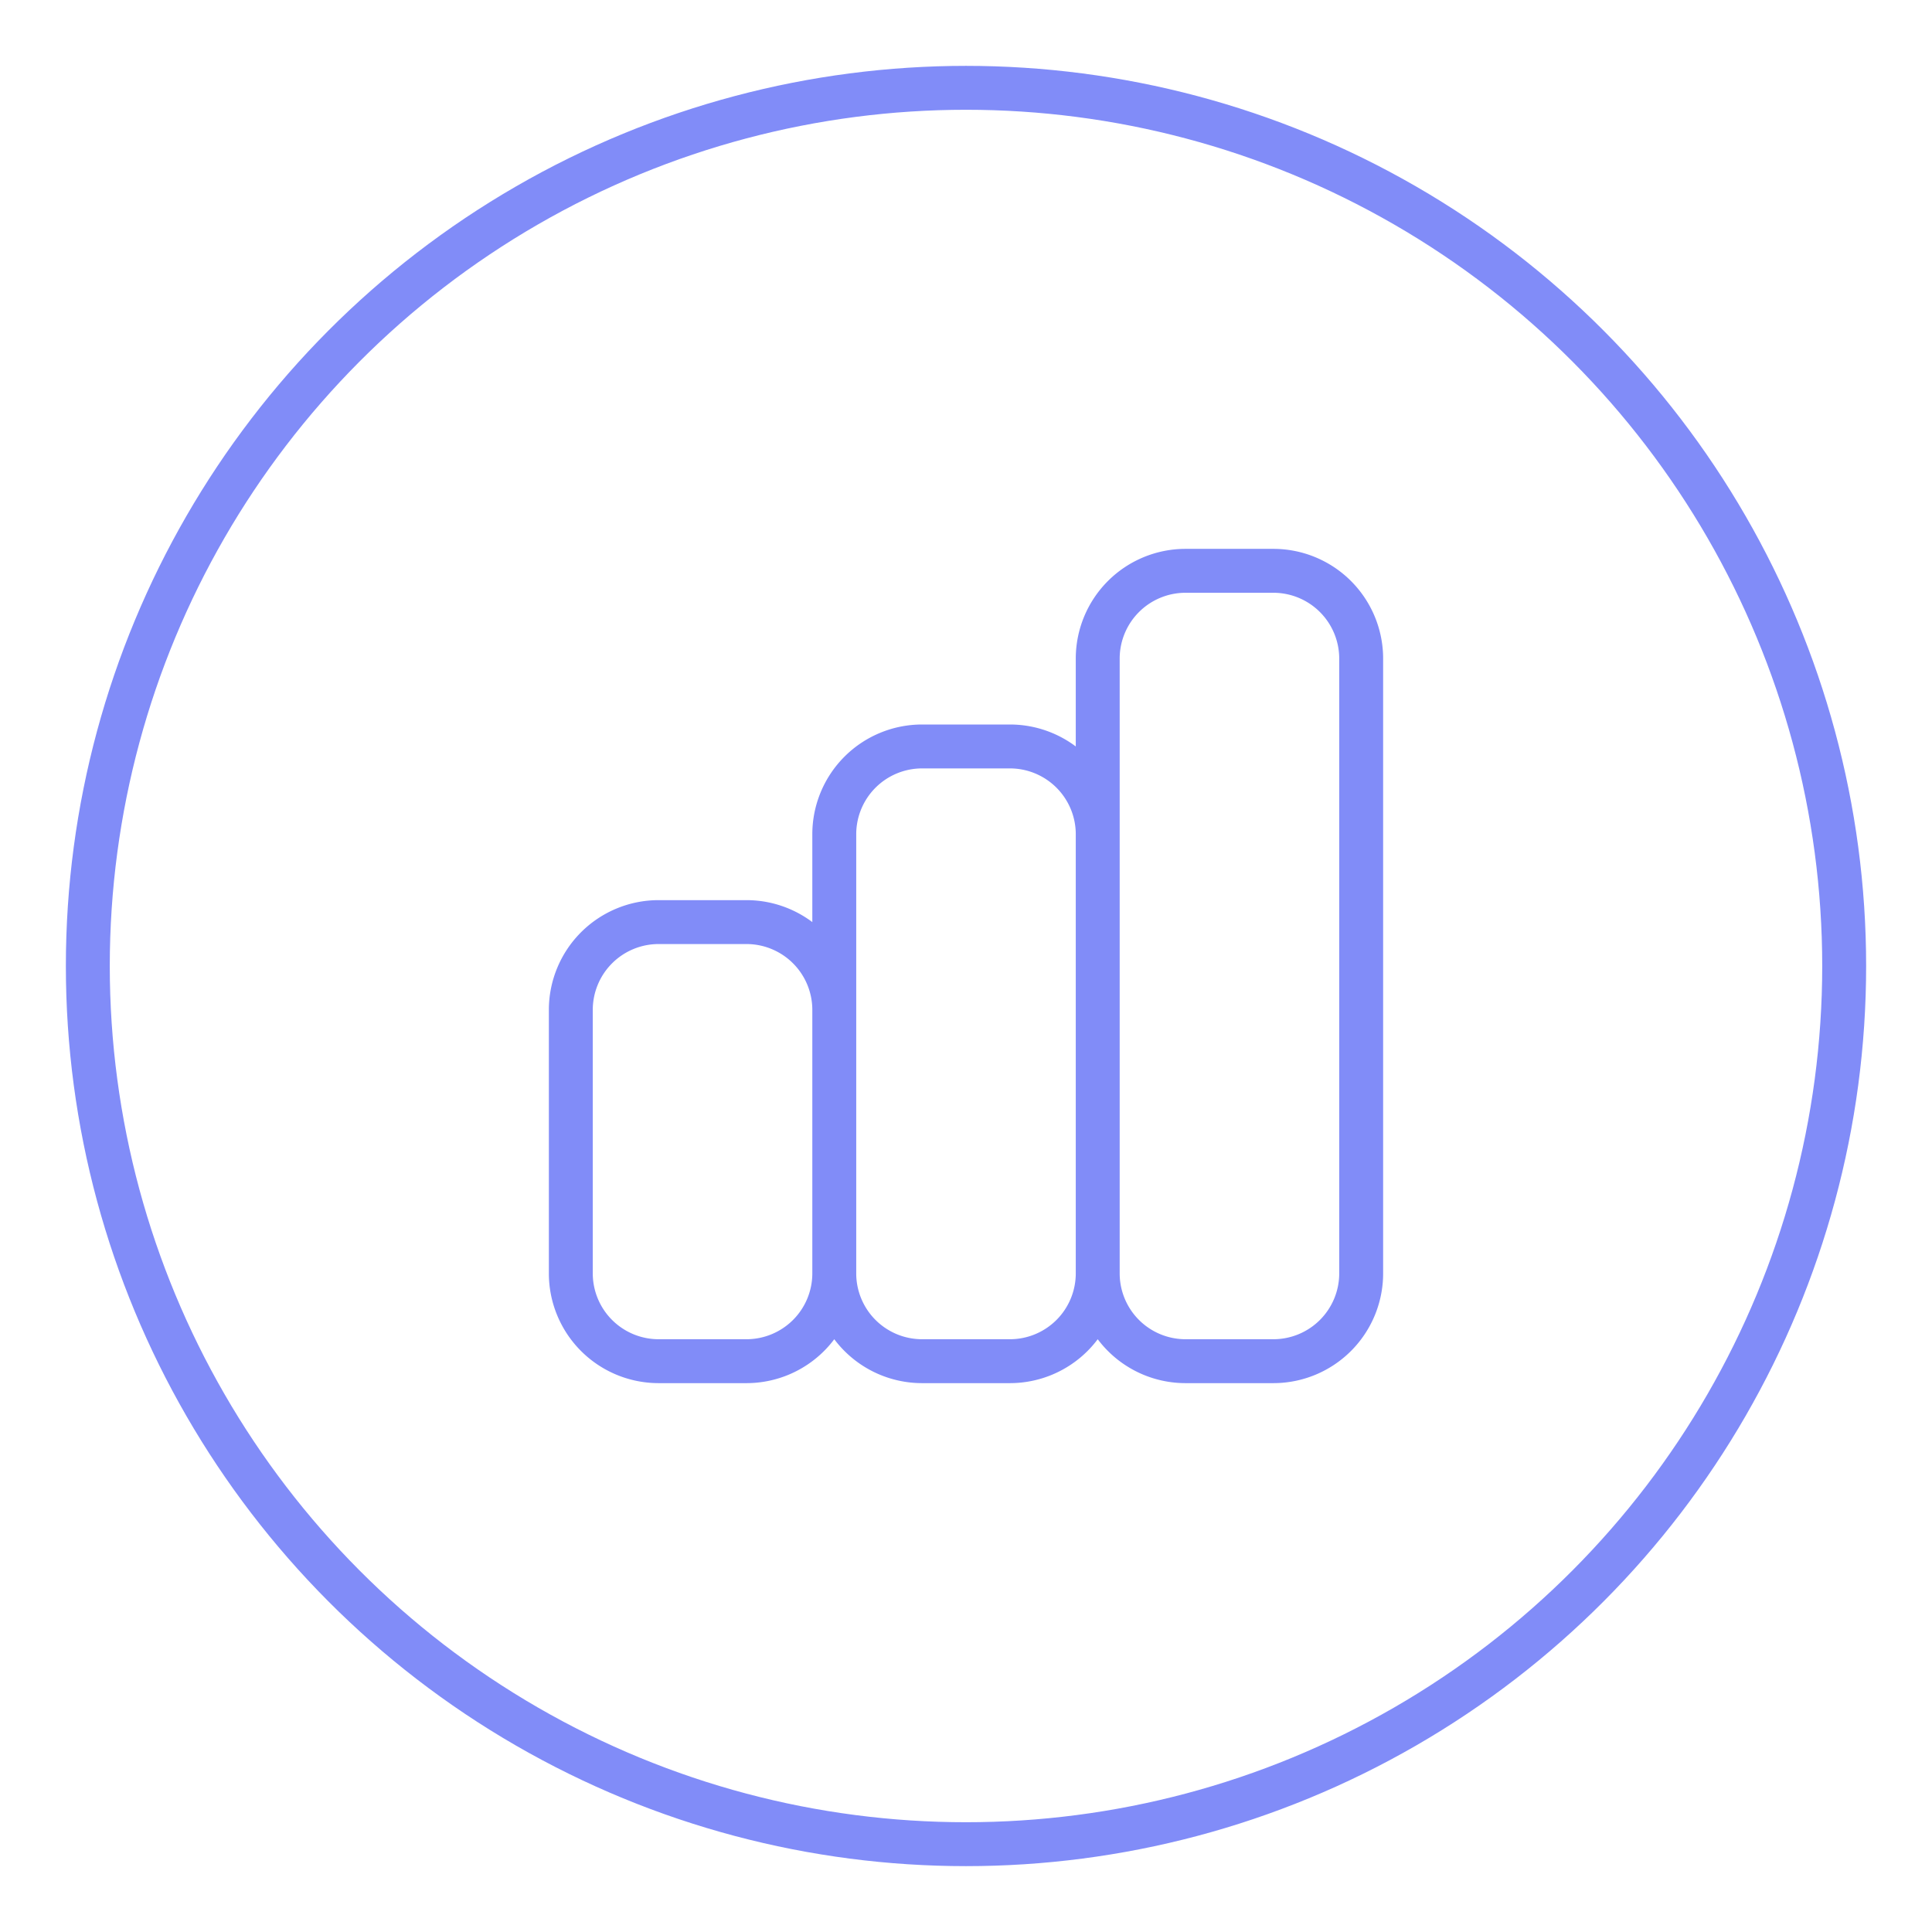
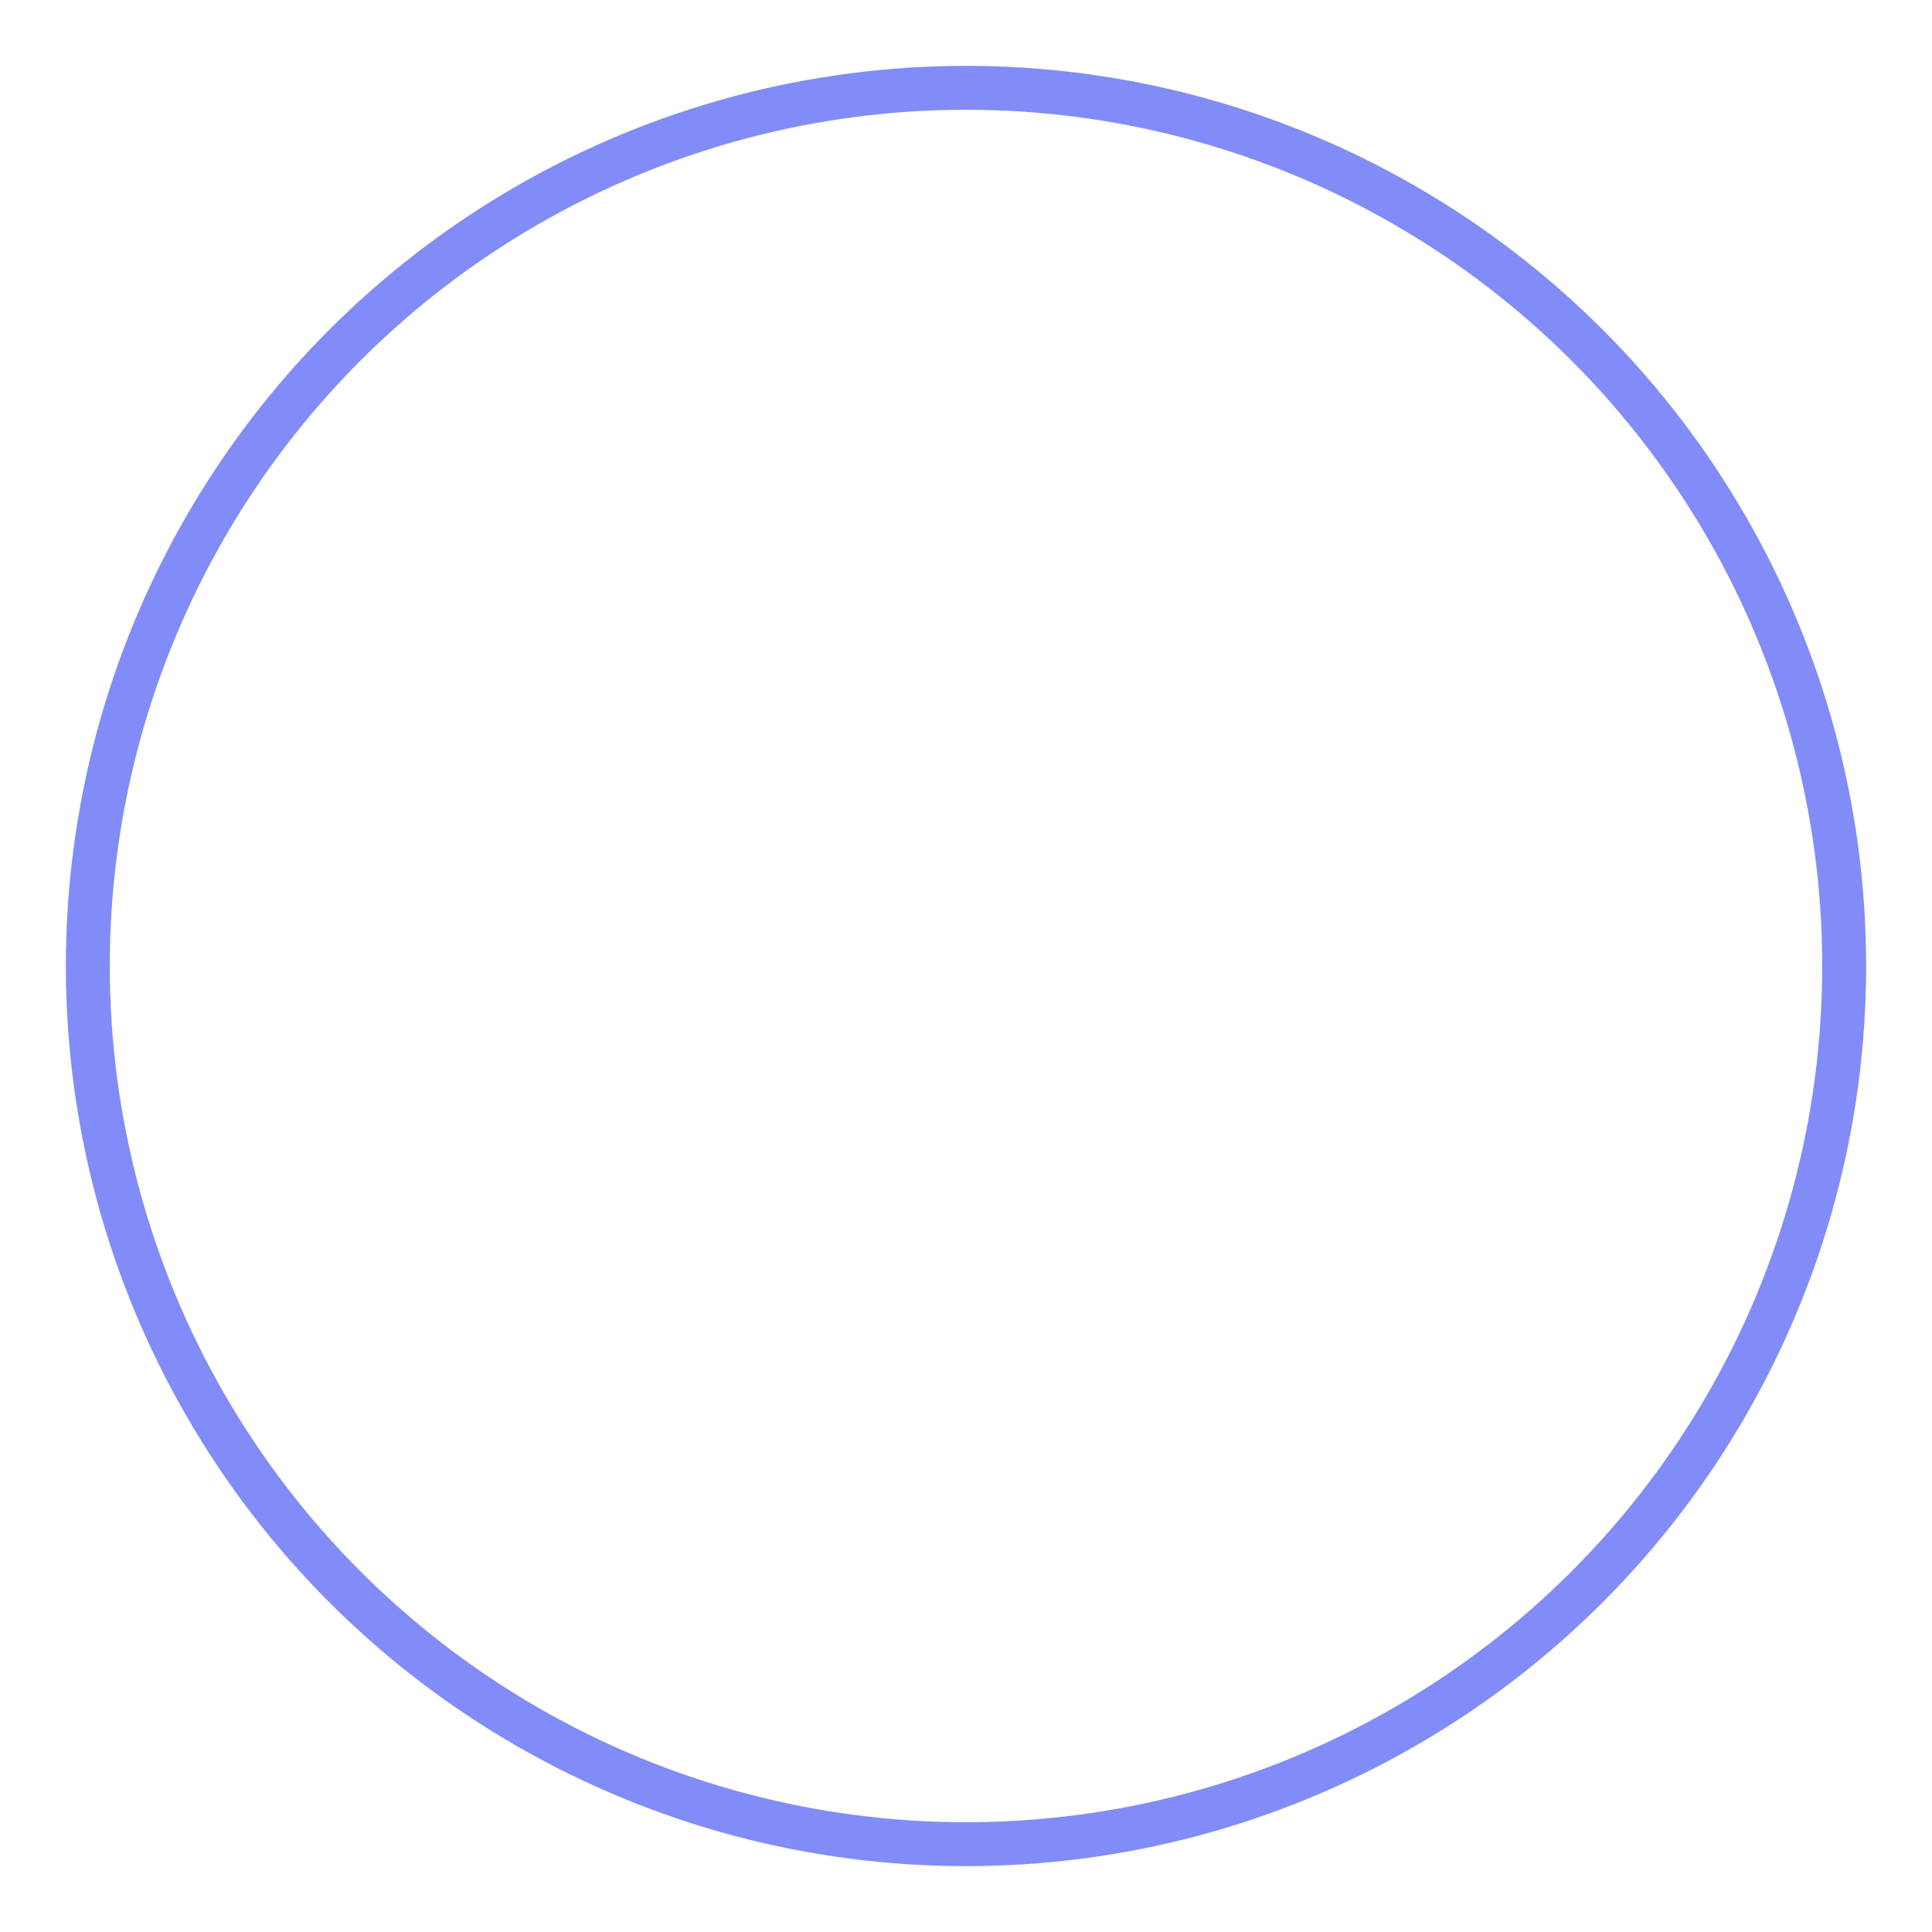
<svg xmlns="http://www.w3.org/2000/svg" viewBox="0 0 44 44" width="42" height="42" fill="none" stroke="currentColor" stroke-linecap="round" stroke-linejoin="round" stroke-width="2">
  <circle cx="22" cy="22" r="20" stroke="#818cf8" stroke-width="1" fill="none" />
  <g transform="translate(10, 10)">
-     <path d="M9 19v-6a2 2 0 00-2-2H5a2 2 0 00-2 2v6a2 2 0 002 2h2a2 2 0 002-2zm0 0V9a2 2 0 012-2h2a2 2 0 012 2v10m-6 0a2 2 0 002 2h2a2 2 0 002-2m0 0V5a2 2 0 012-2h2a2 2 0 012 2v14a2 2 0 01-2 2h-2a2 2 0 01-2-2z" stroke="#818cf8" stroke-width="1" />
-   </g>
+     </g>
</svg>